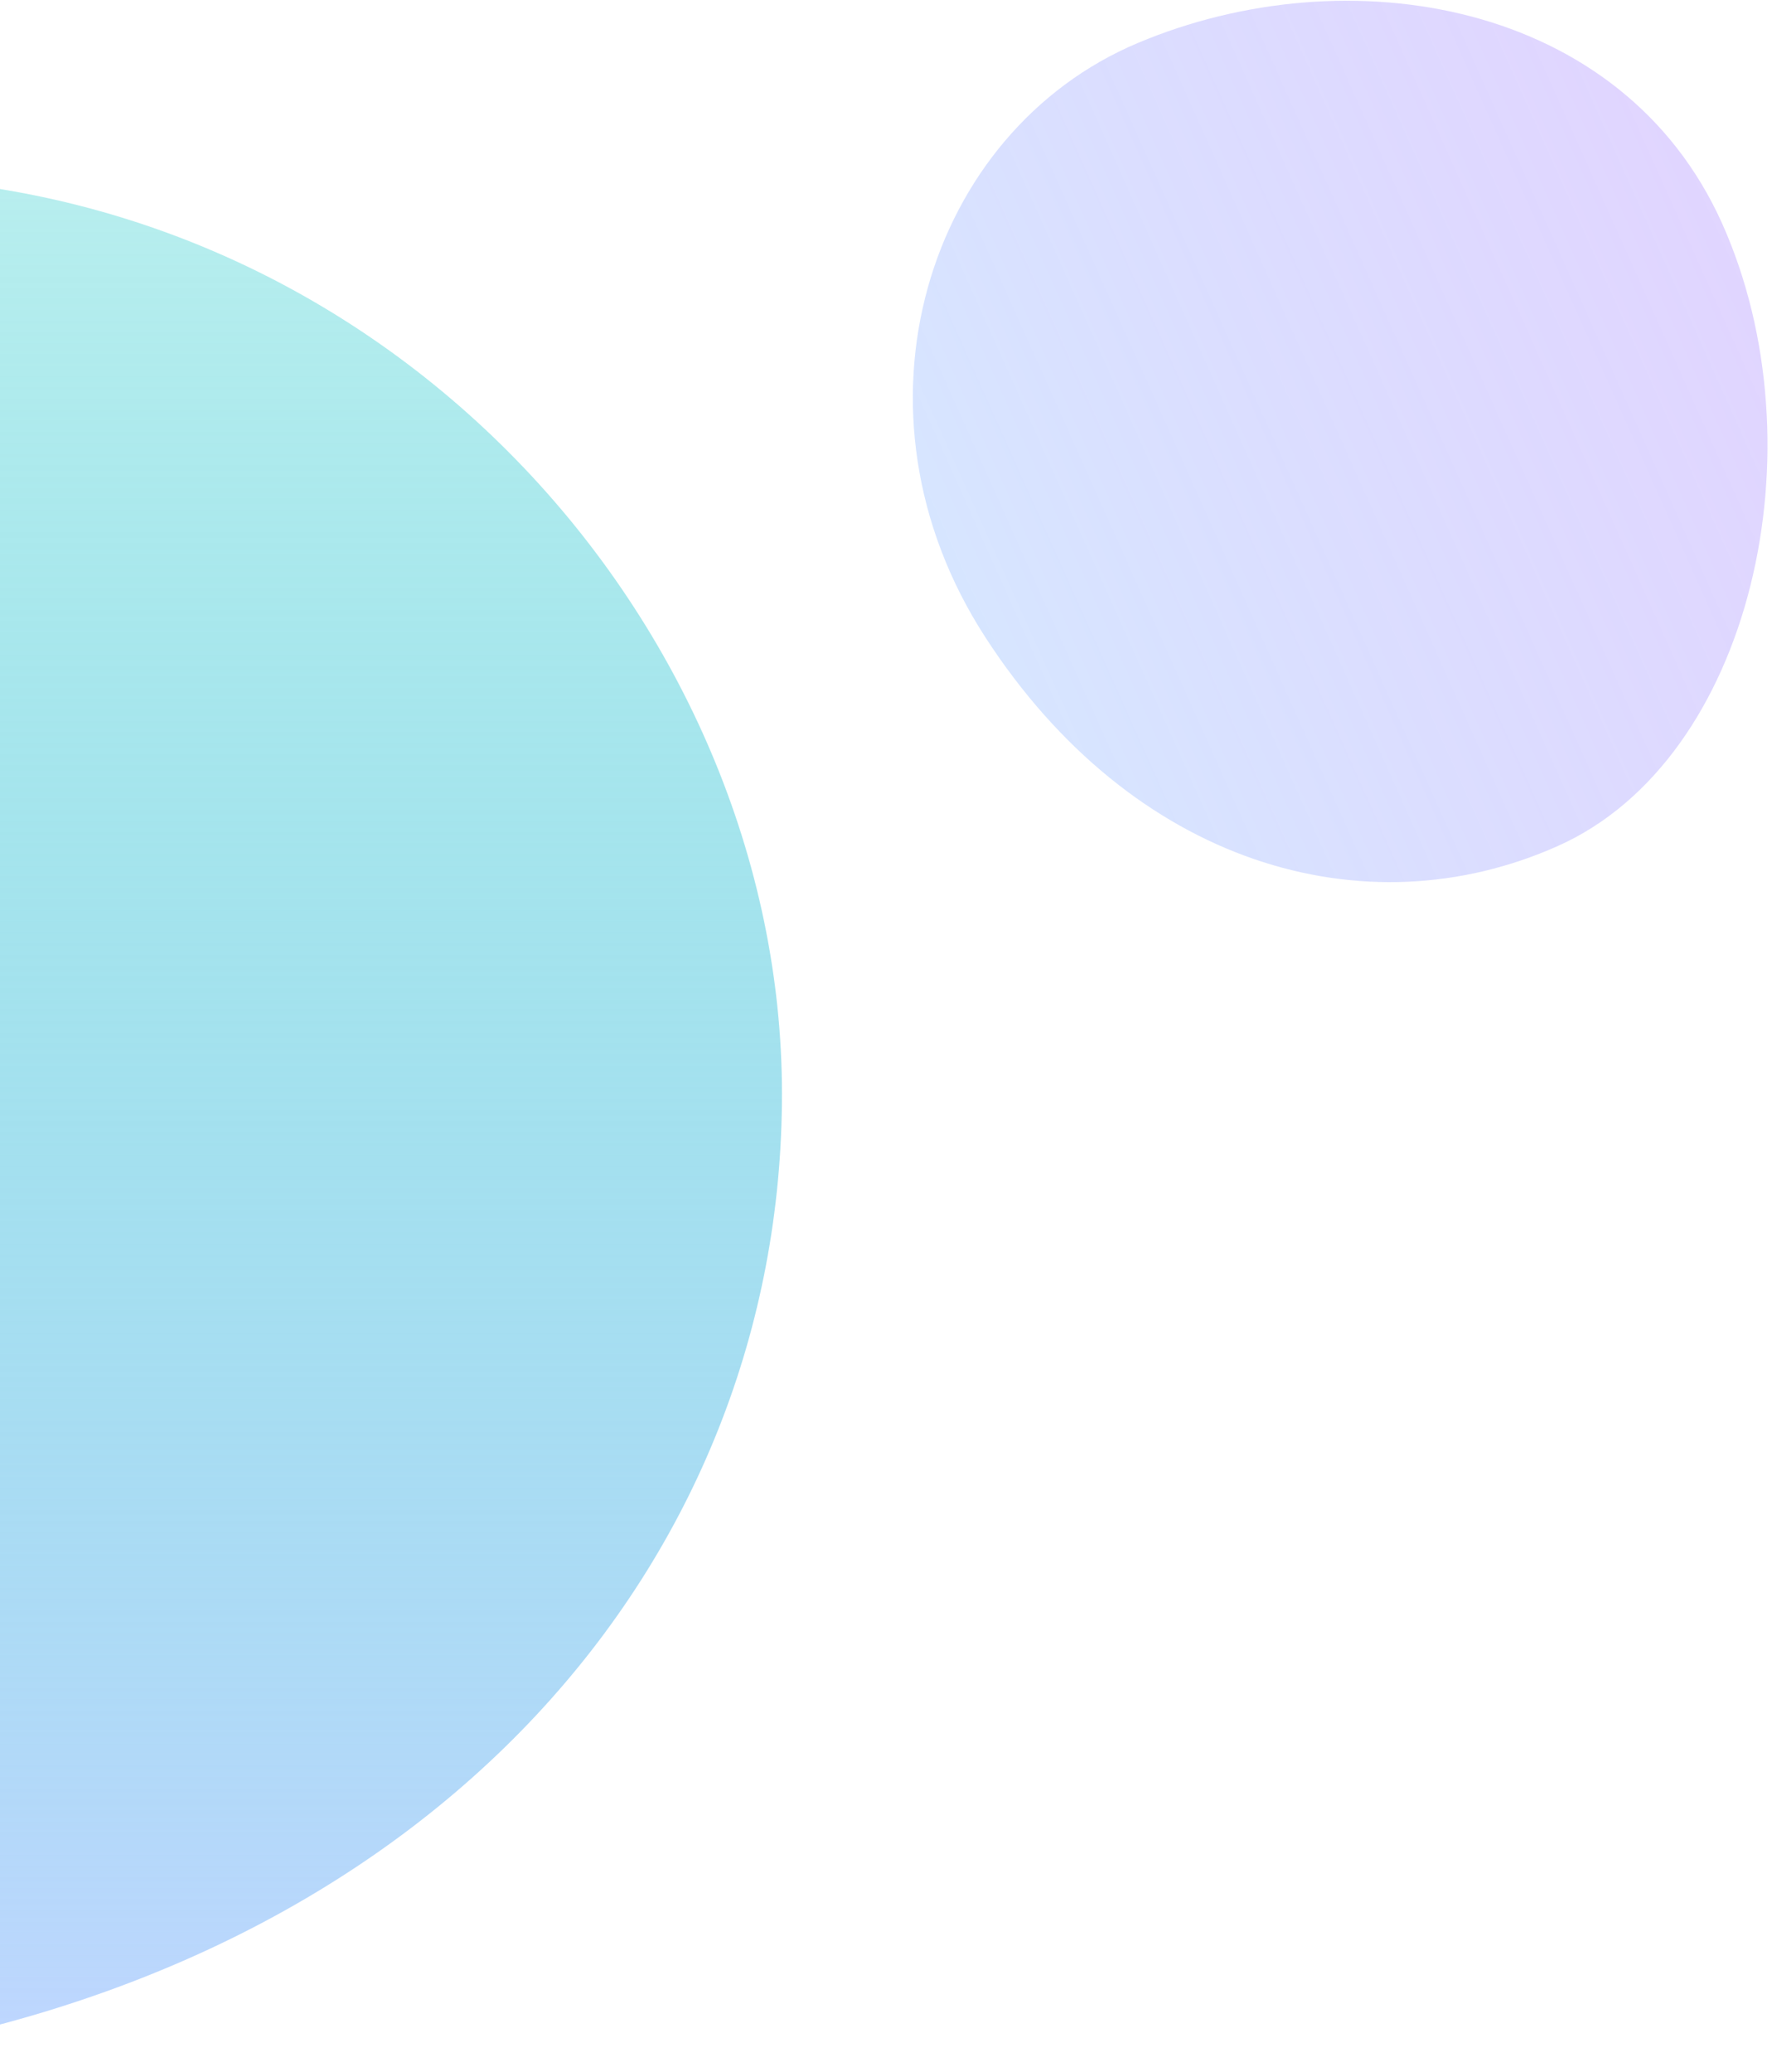
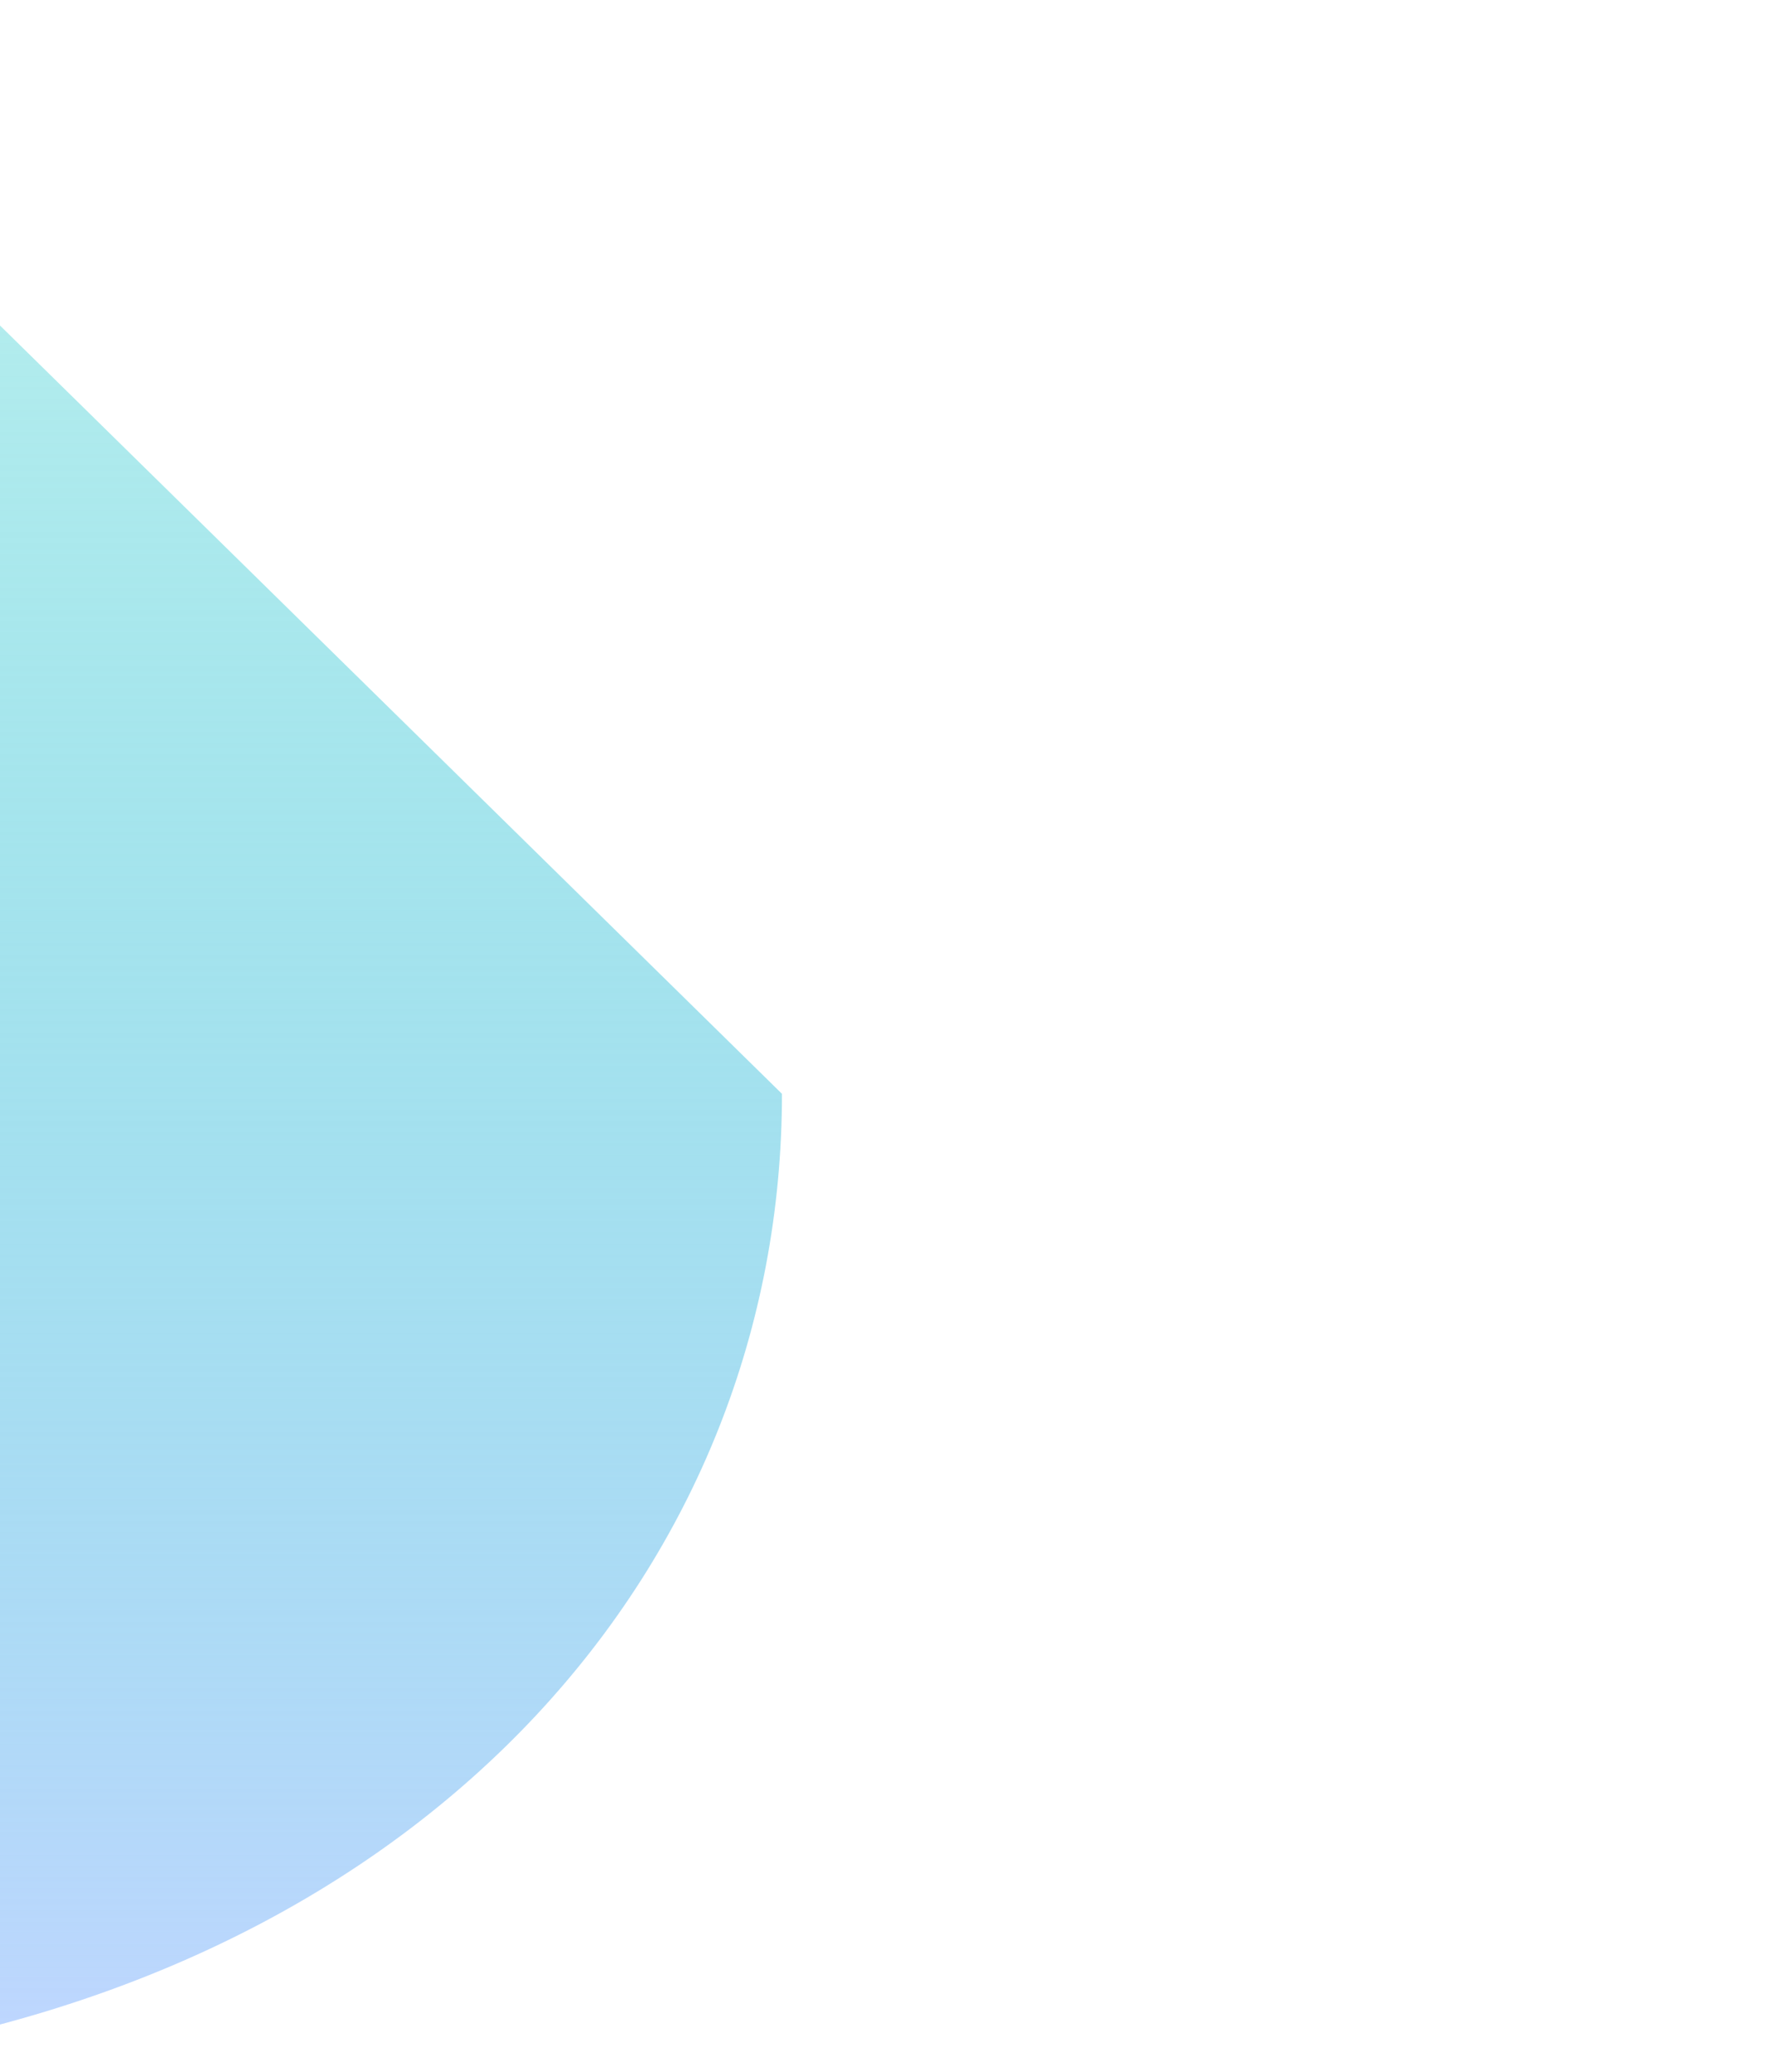
<svg xmlns="http://www.w3.org/2000/svg" fill="none" height="457" viewBox="0 0 391 457" width="391">
-   <path d="M172.543 241.253C172.543 344.254 96.106 433.5 -33.394 453.5C-162.894 473.5 -268.456 378.753 -265.956 268.253C-263.456 157.753 -151.832 39 -33.394 39C85.043 39 172.543 138.253 172.543 241.253Z" fill="url(#paint0_linear)" />
-   <path d="M343.864 186.54C301.096 205.71 249.813 190.581 217.406 140.532C185 90.483 204.695 29.017 251.042 9.49C297.39 -10.038 357.958 0.127 380.001 49.305C402.044 98.483 386.632 167.371 343.864 186.54Z" fill="url(#paint1_linear)" />
+   <path d="M172.543 241.253C172.543 344.254 96.106 433.5 -33.394 453.5C-162.894 473.5 -268.456 378.753 -265.956 268.253C-263.456 157.753 -151.832 39 -33.394 39Z" fill="url(#paint0_linear)" />
  <defs>
    <linearGradient gradientUnits="userSpaceOnUse" id="paint0_linear" x1="-41.982" x2="-41.982" y1="33.118" y2="452.006">
      <stop stop-color="#2CCDCD" stop-opacity="0.33" />
      <stop offset="1" stop-color="#BFD6FF" />
    </linearGradient>
    <linearGradient gradientUnits="userSpaceOnUse" id="paint1_linear" x1="387.315" x2="214.173" y1="54.45" y2="132.056">
      <stop stop-color="#C5AEFF" stop-opacity="0.52" />
      <stop offset="1" stop-color="#BFD6FF" stop-opacity="0.63" />
    </linearGradient>
  </defs>
</svg>